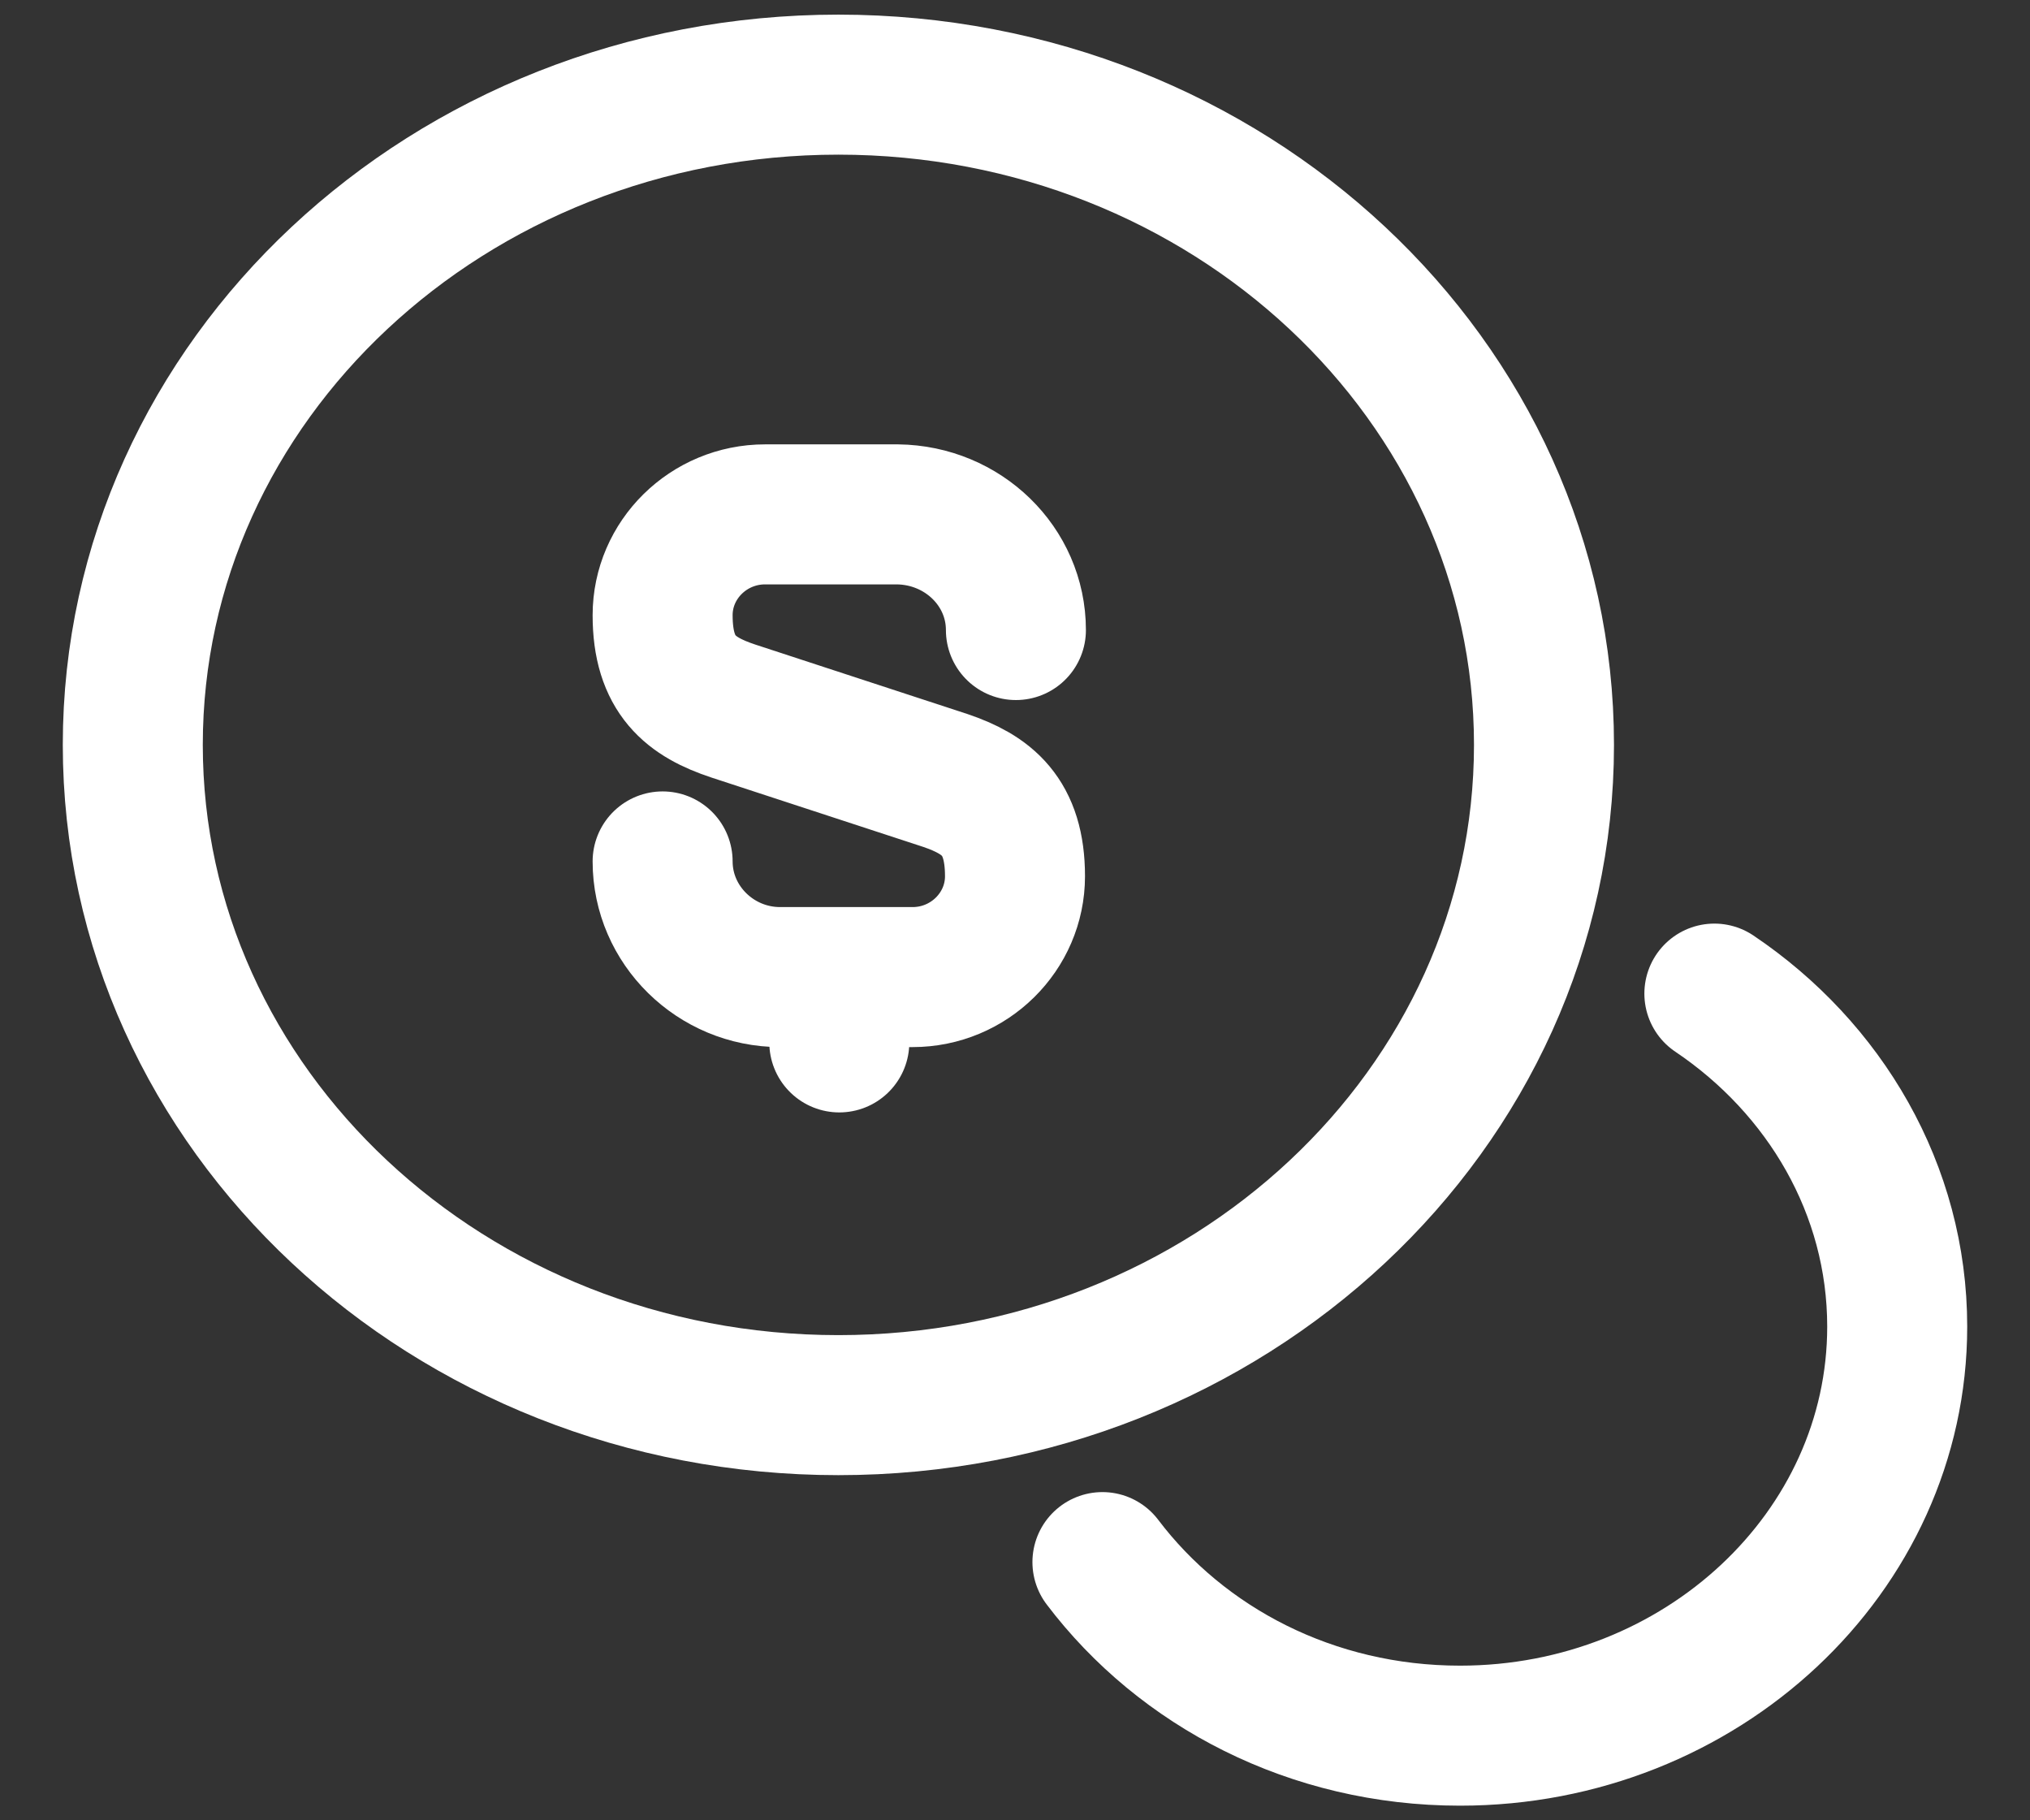
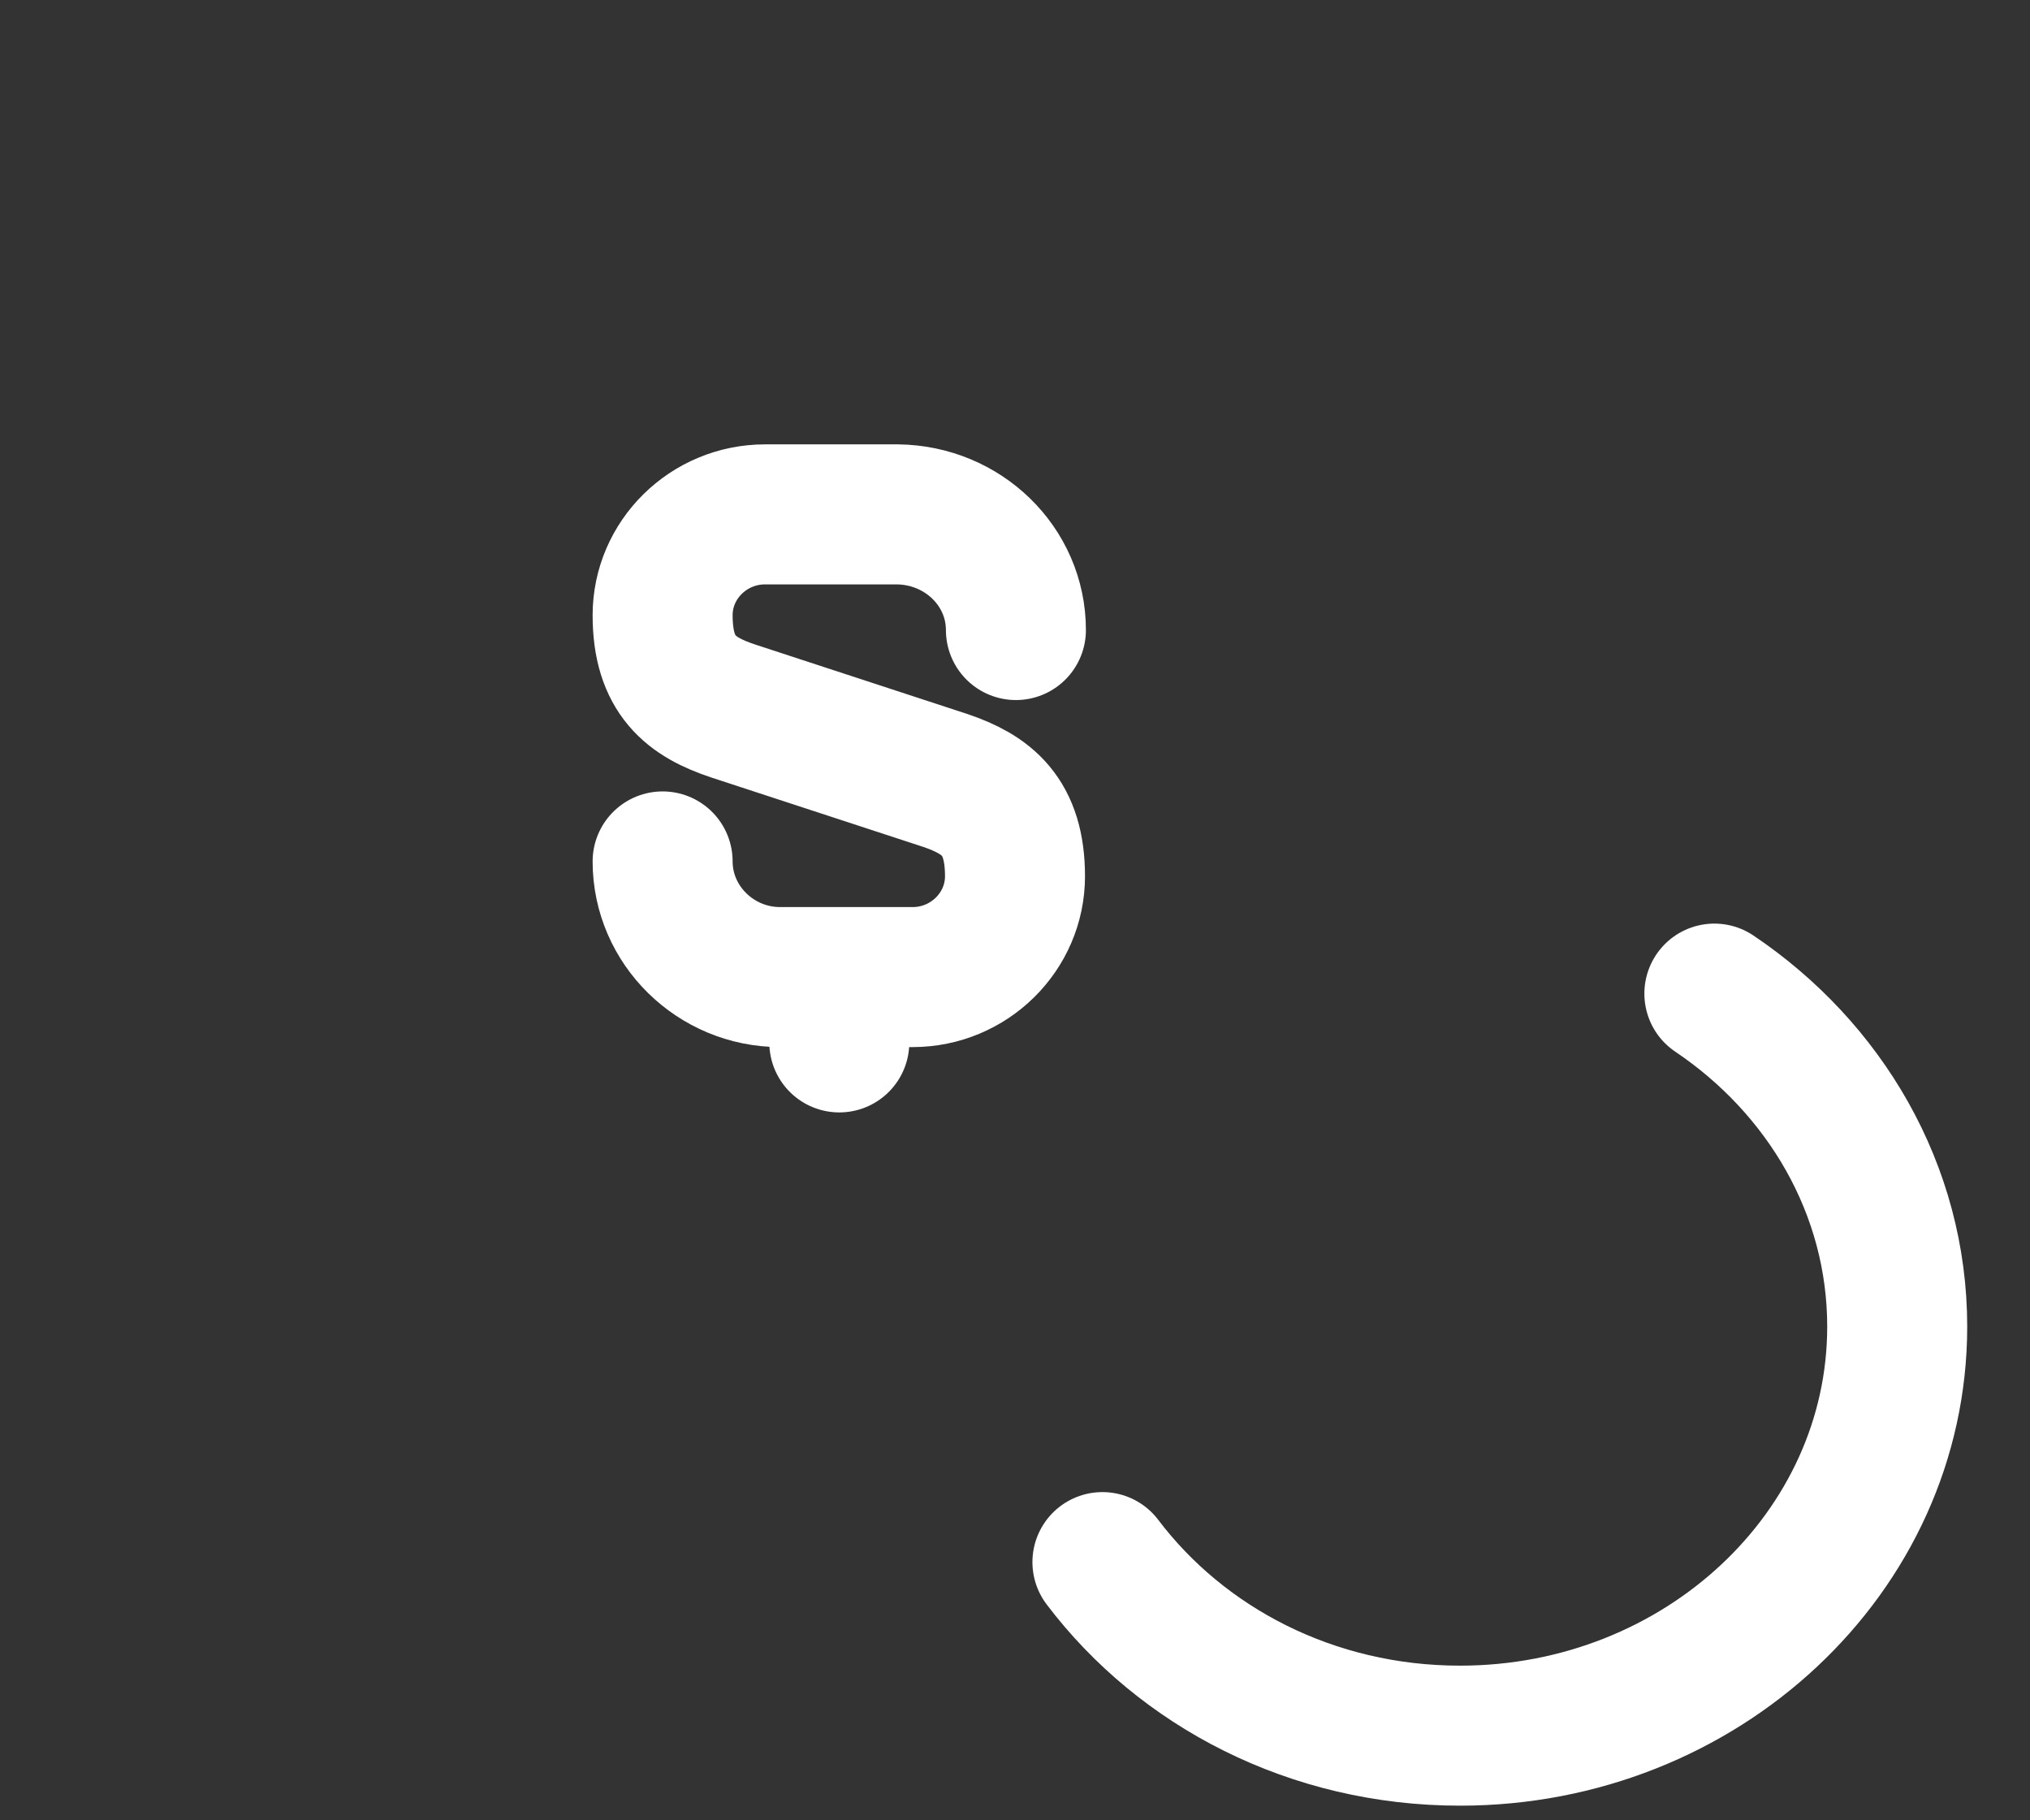
<svg xmlns="http://www.w3.org/2000/svg" width="29" height="26" viewBox="0 0 29 26" fill="none">
  <rect x="0" y="0" width="29" height="26" fill="#333333" stroke="none" />
  <path d="M9.466 12.304C9.466 13.213 10.223 13.956 11.144 13.956H13.037C13.844 13.956 14.5 13.307 14.5 12.516C14.5 11.655 14.096 11.348 13.503 11.147L10.476 10.156C9.87 9.955 9.466 9.648 9.466 8.787C9.466 7.996 10.122 7.347 10.93 7.347H12.822C13.756 7.358 14.513 8.09 14.513 8.999" stroke="white" stroke-width="2" stroke-linecap="round" stroke-linejoin="round" />
  <path d="M11.99 14.015V14.889" stroke="white" stroke-width="2" stroke-linecap="round" stroke-linejoin="round" />
-   <path d="M11.977 20.07C17.544 20.07 22.057 15.848 22.057 10.639C22.057 5.431 17.544 1.209 11.977 1.209C6.41 1.209 1.897 5.431 1.897 10.639C1.897 15.848 6.41 20.07 11.977 20.07Z" stroke="white" stroke-width="2" stroke-linecap="round" stroke-linejoin="round" />
  <path d="M15.749 22.312C16.884 23.811 18.739 24.791 20.858 24.791C24.302 24.791 27.103 22.171 27.103 18.948C27.103 16.989 26.069 15.254 24.491 14.192" stroke="white" stroke-width="2" stroke-linecap="round" stroke-linejoin="round" />
</svg>